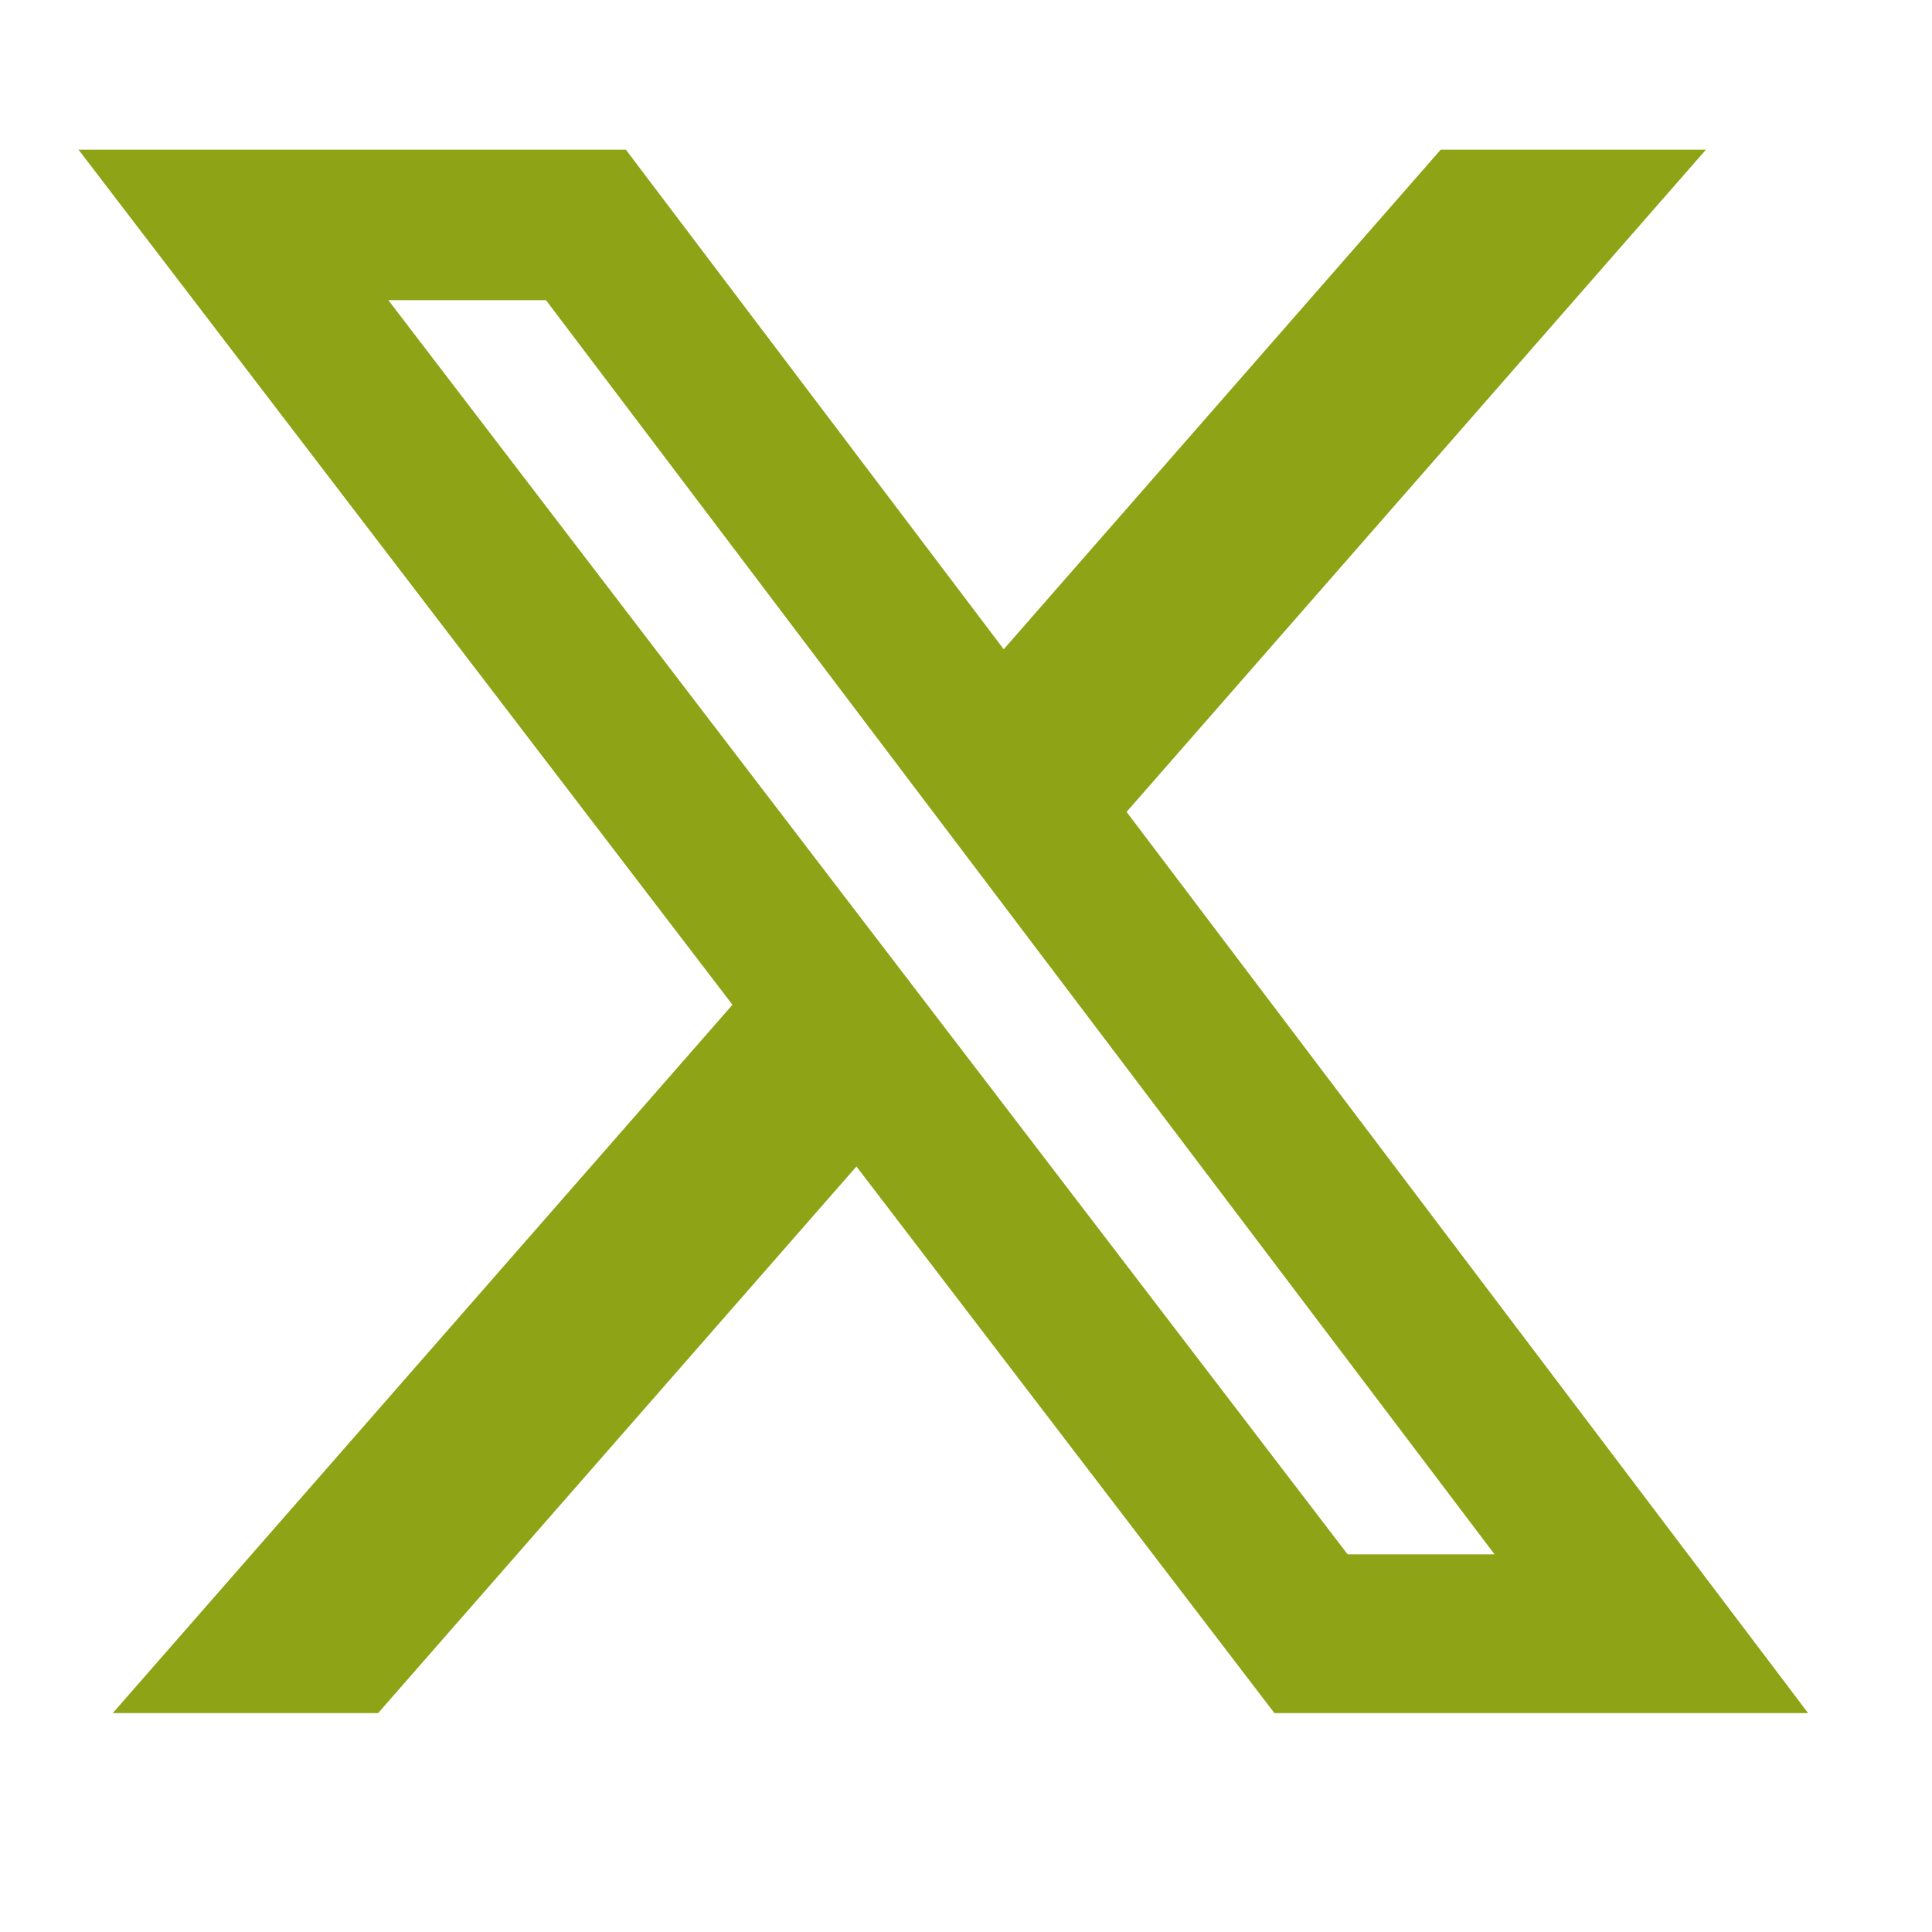
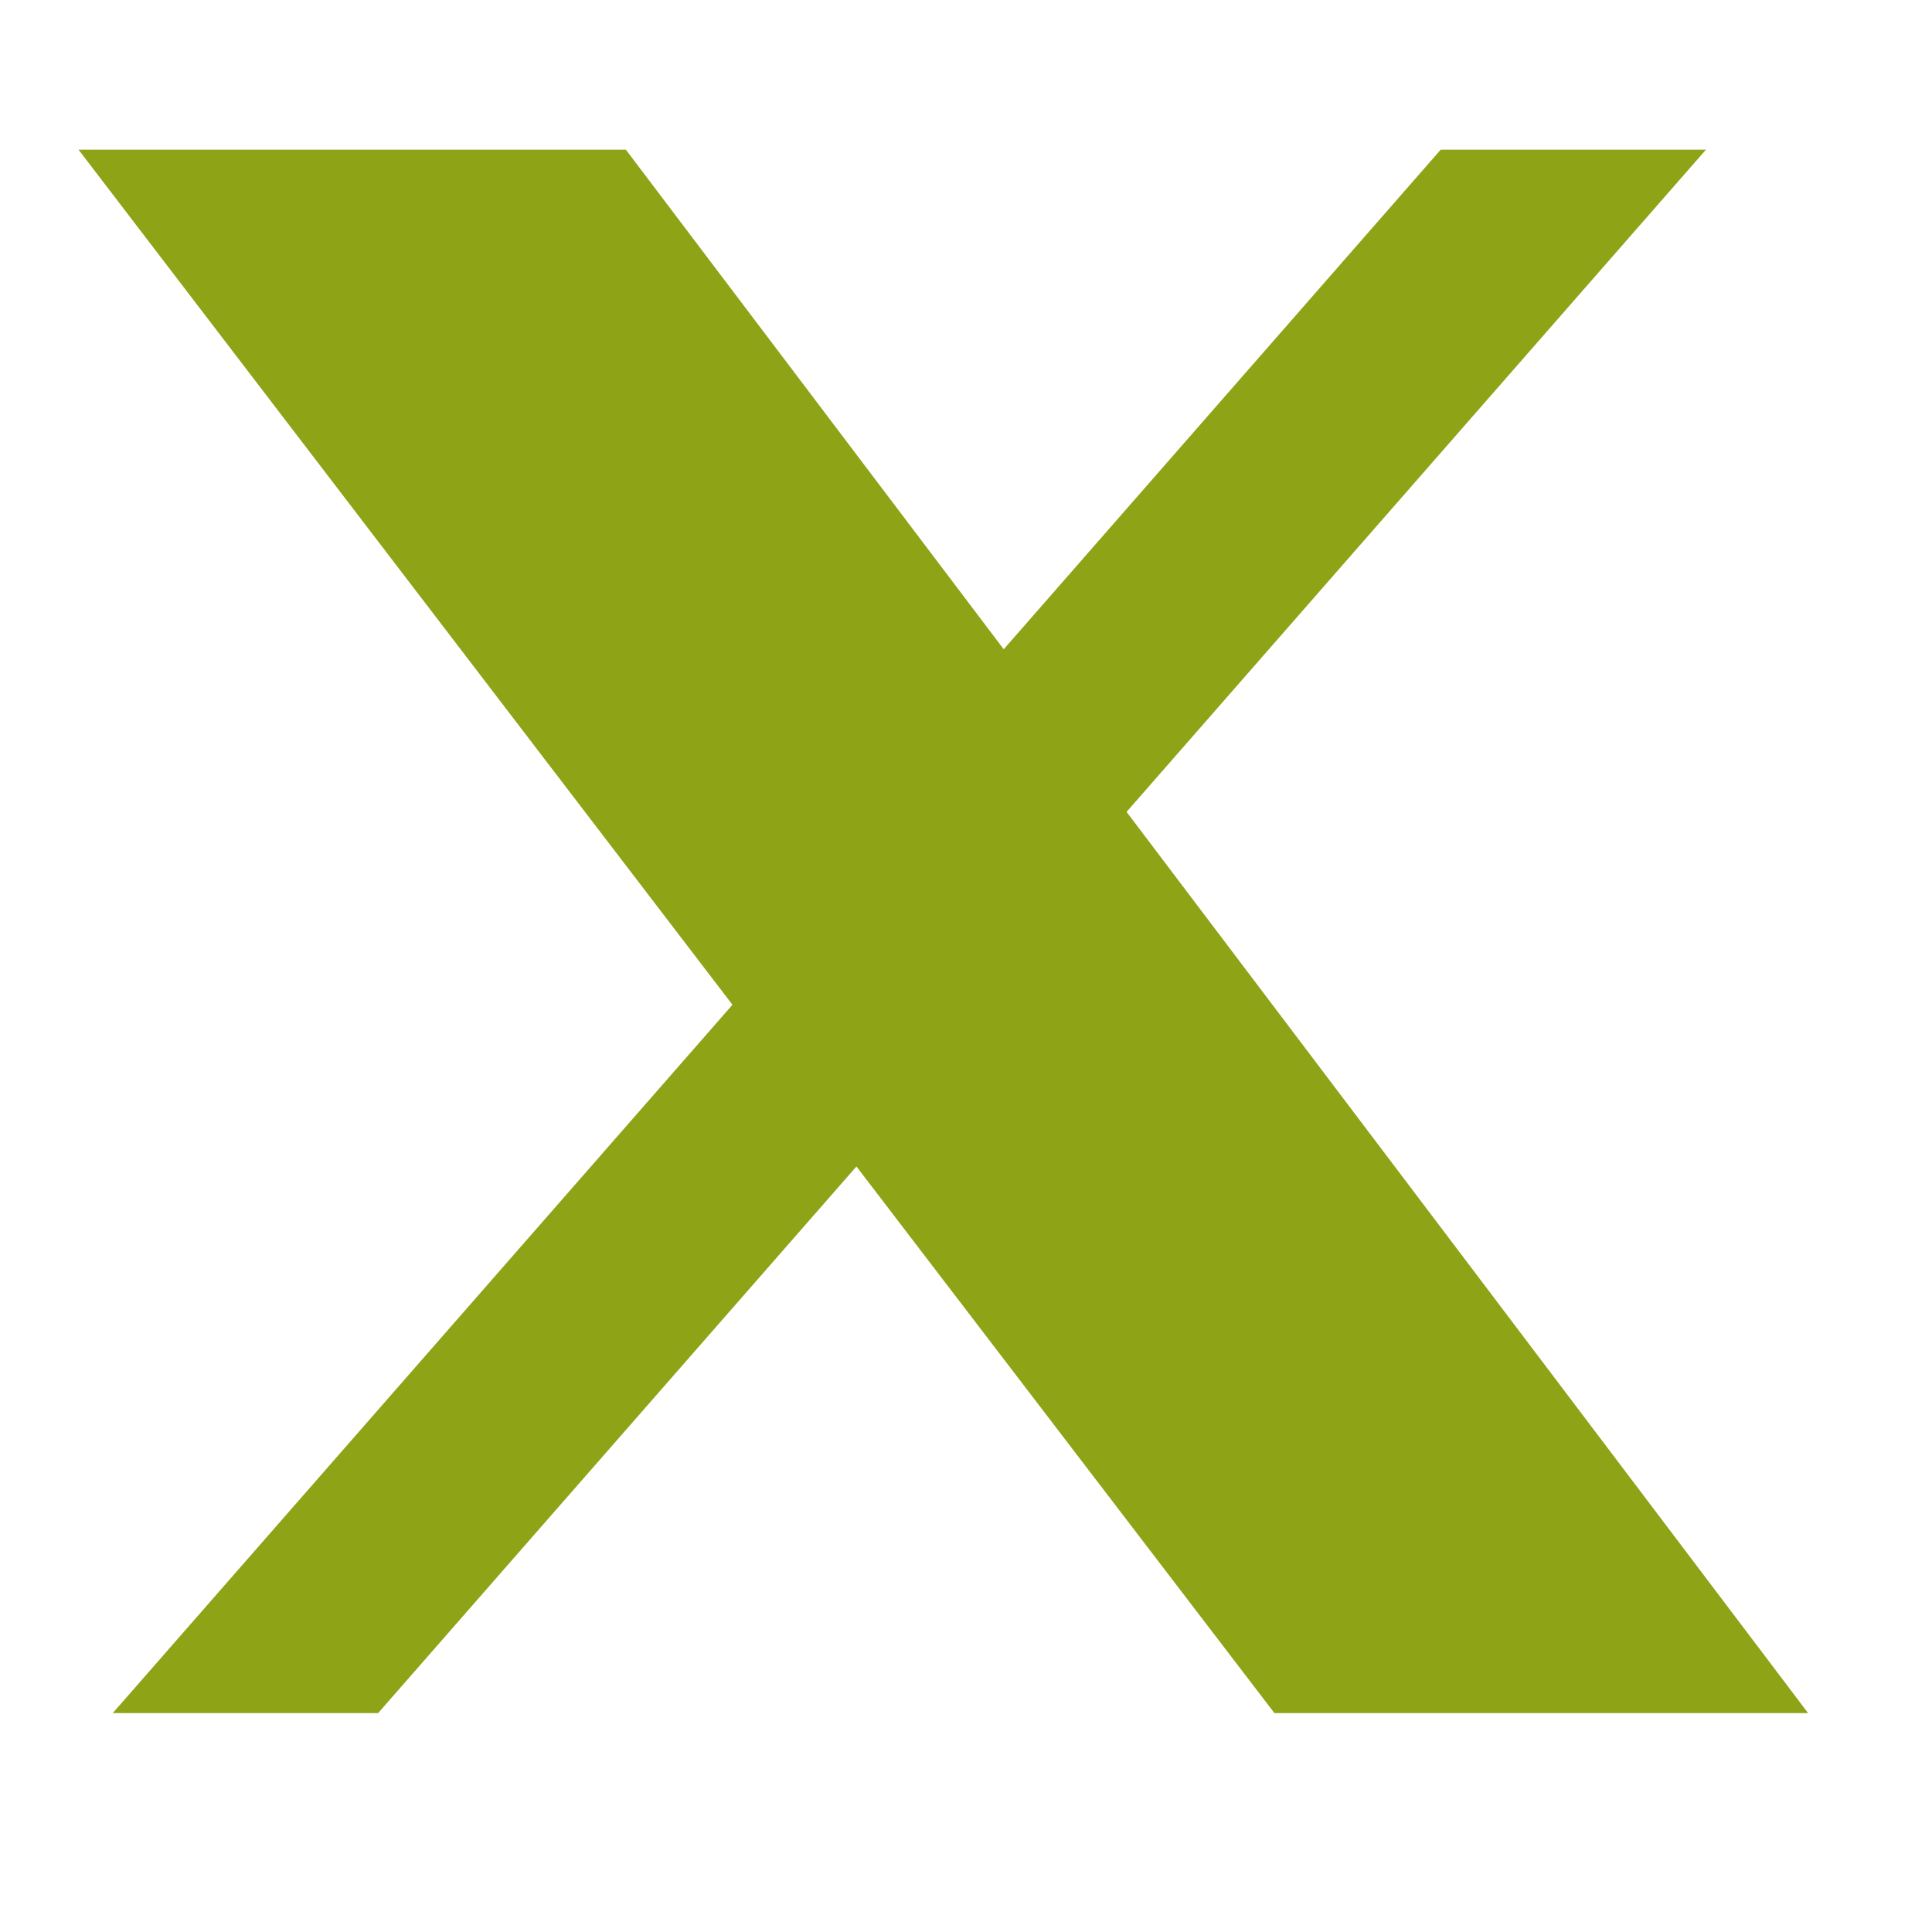
<svg xmlns="http://www.w3.org/2000/svg" width="17" height="17" viewBox="0 0 17 17" fill="none">
-   <path d="M12.677 1.317H15.011L9.913 7.144L15.91 15.074H11.214L7.536 10.264L3.327 15.074H0.992L6.445 8.841L0.691 1.317H5.507L8.832 5.713L12.677 1.317ZM11.858 13.677H13.151L4.804 2.641H3.417L11.858 13.677Z" fill="#8EA316" />
+   <path d="M12.677 1.317H15.011L9.913 7.144L15.91 15.074H11.214L7.536 10.264L3.327 15.074H0.992L6.445 8.841L0.691 1.317H5.507L8.832 5.713L12.677 1.317ZM11.858 13.677H13.151H3.417L11.858 13.677Z" fill="#8EA316" />
</svg>